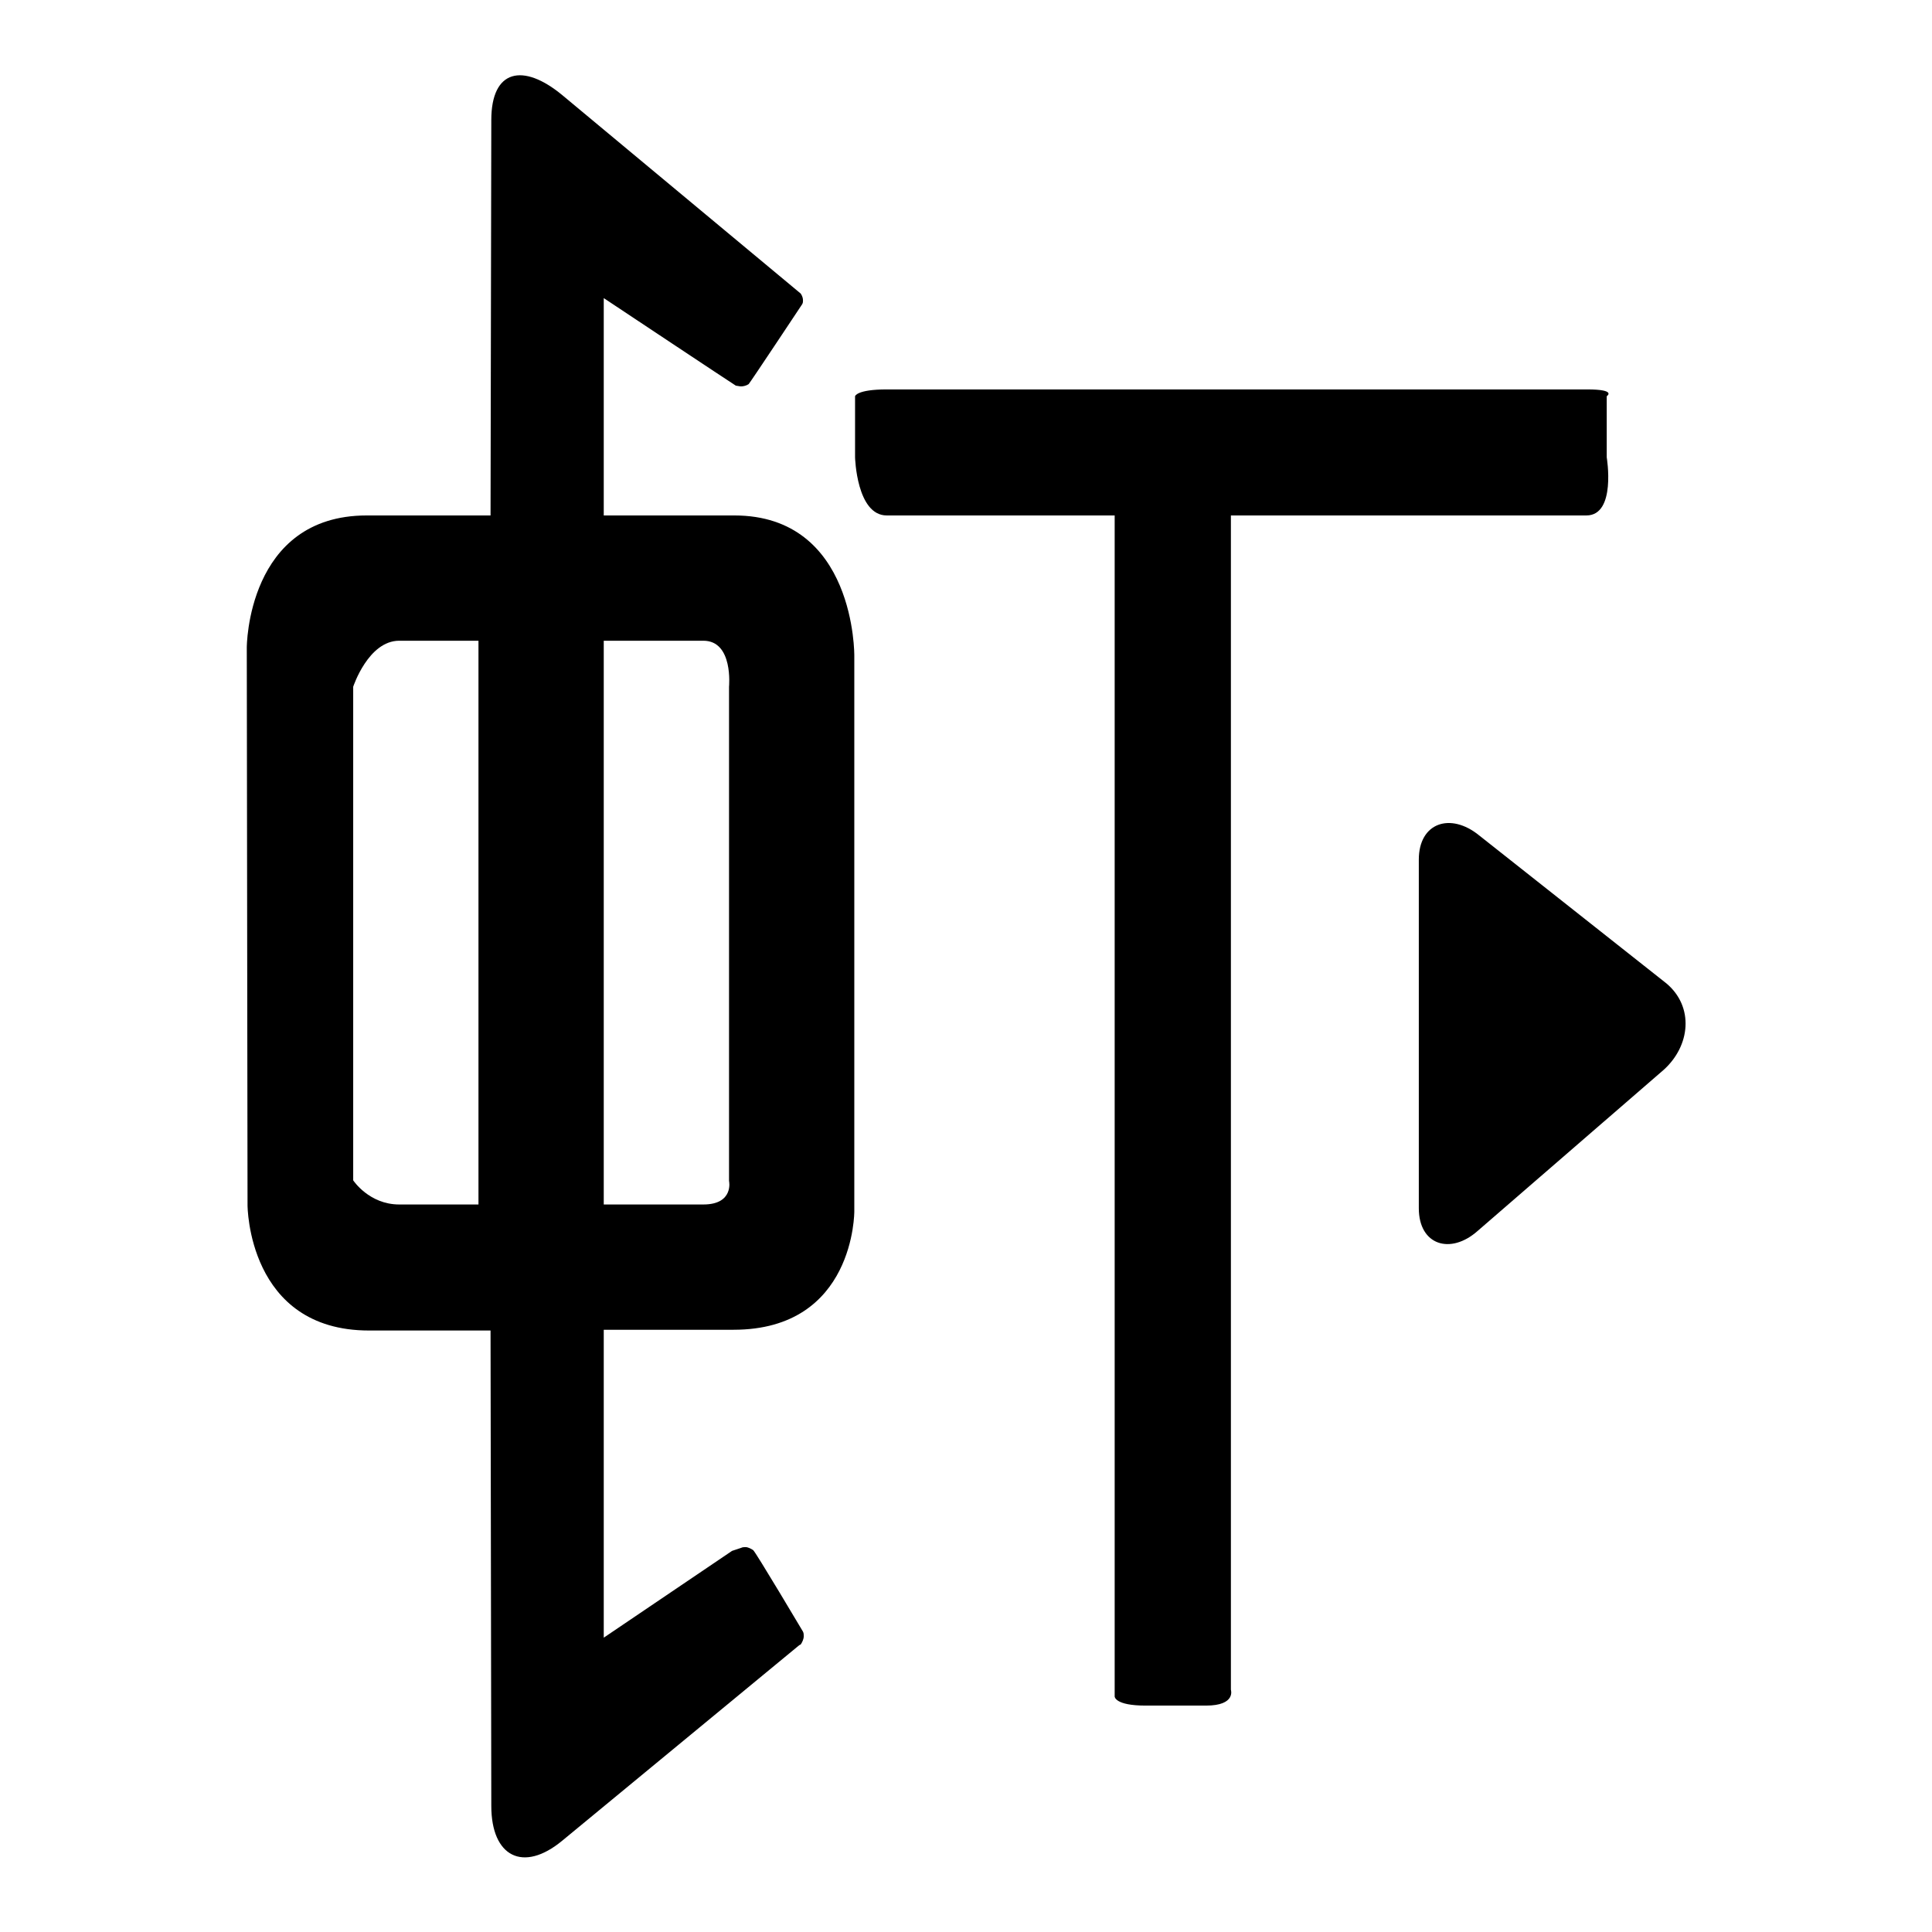
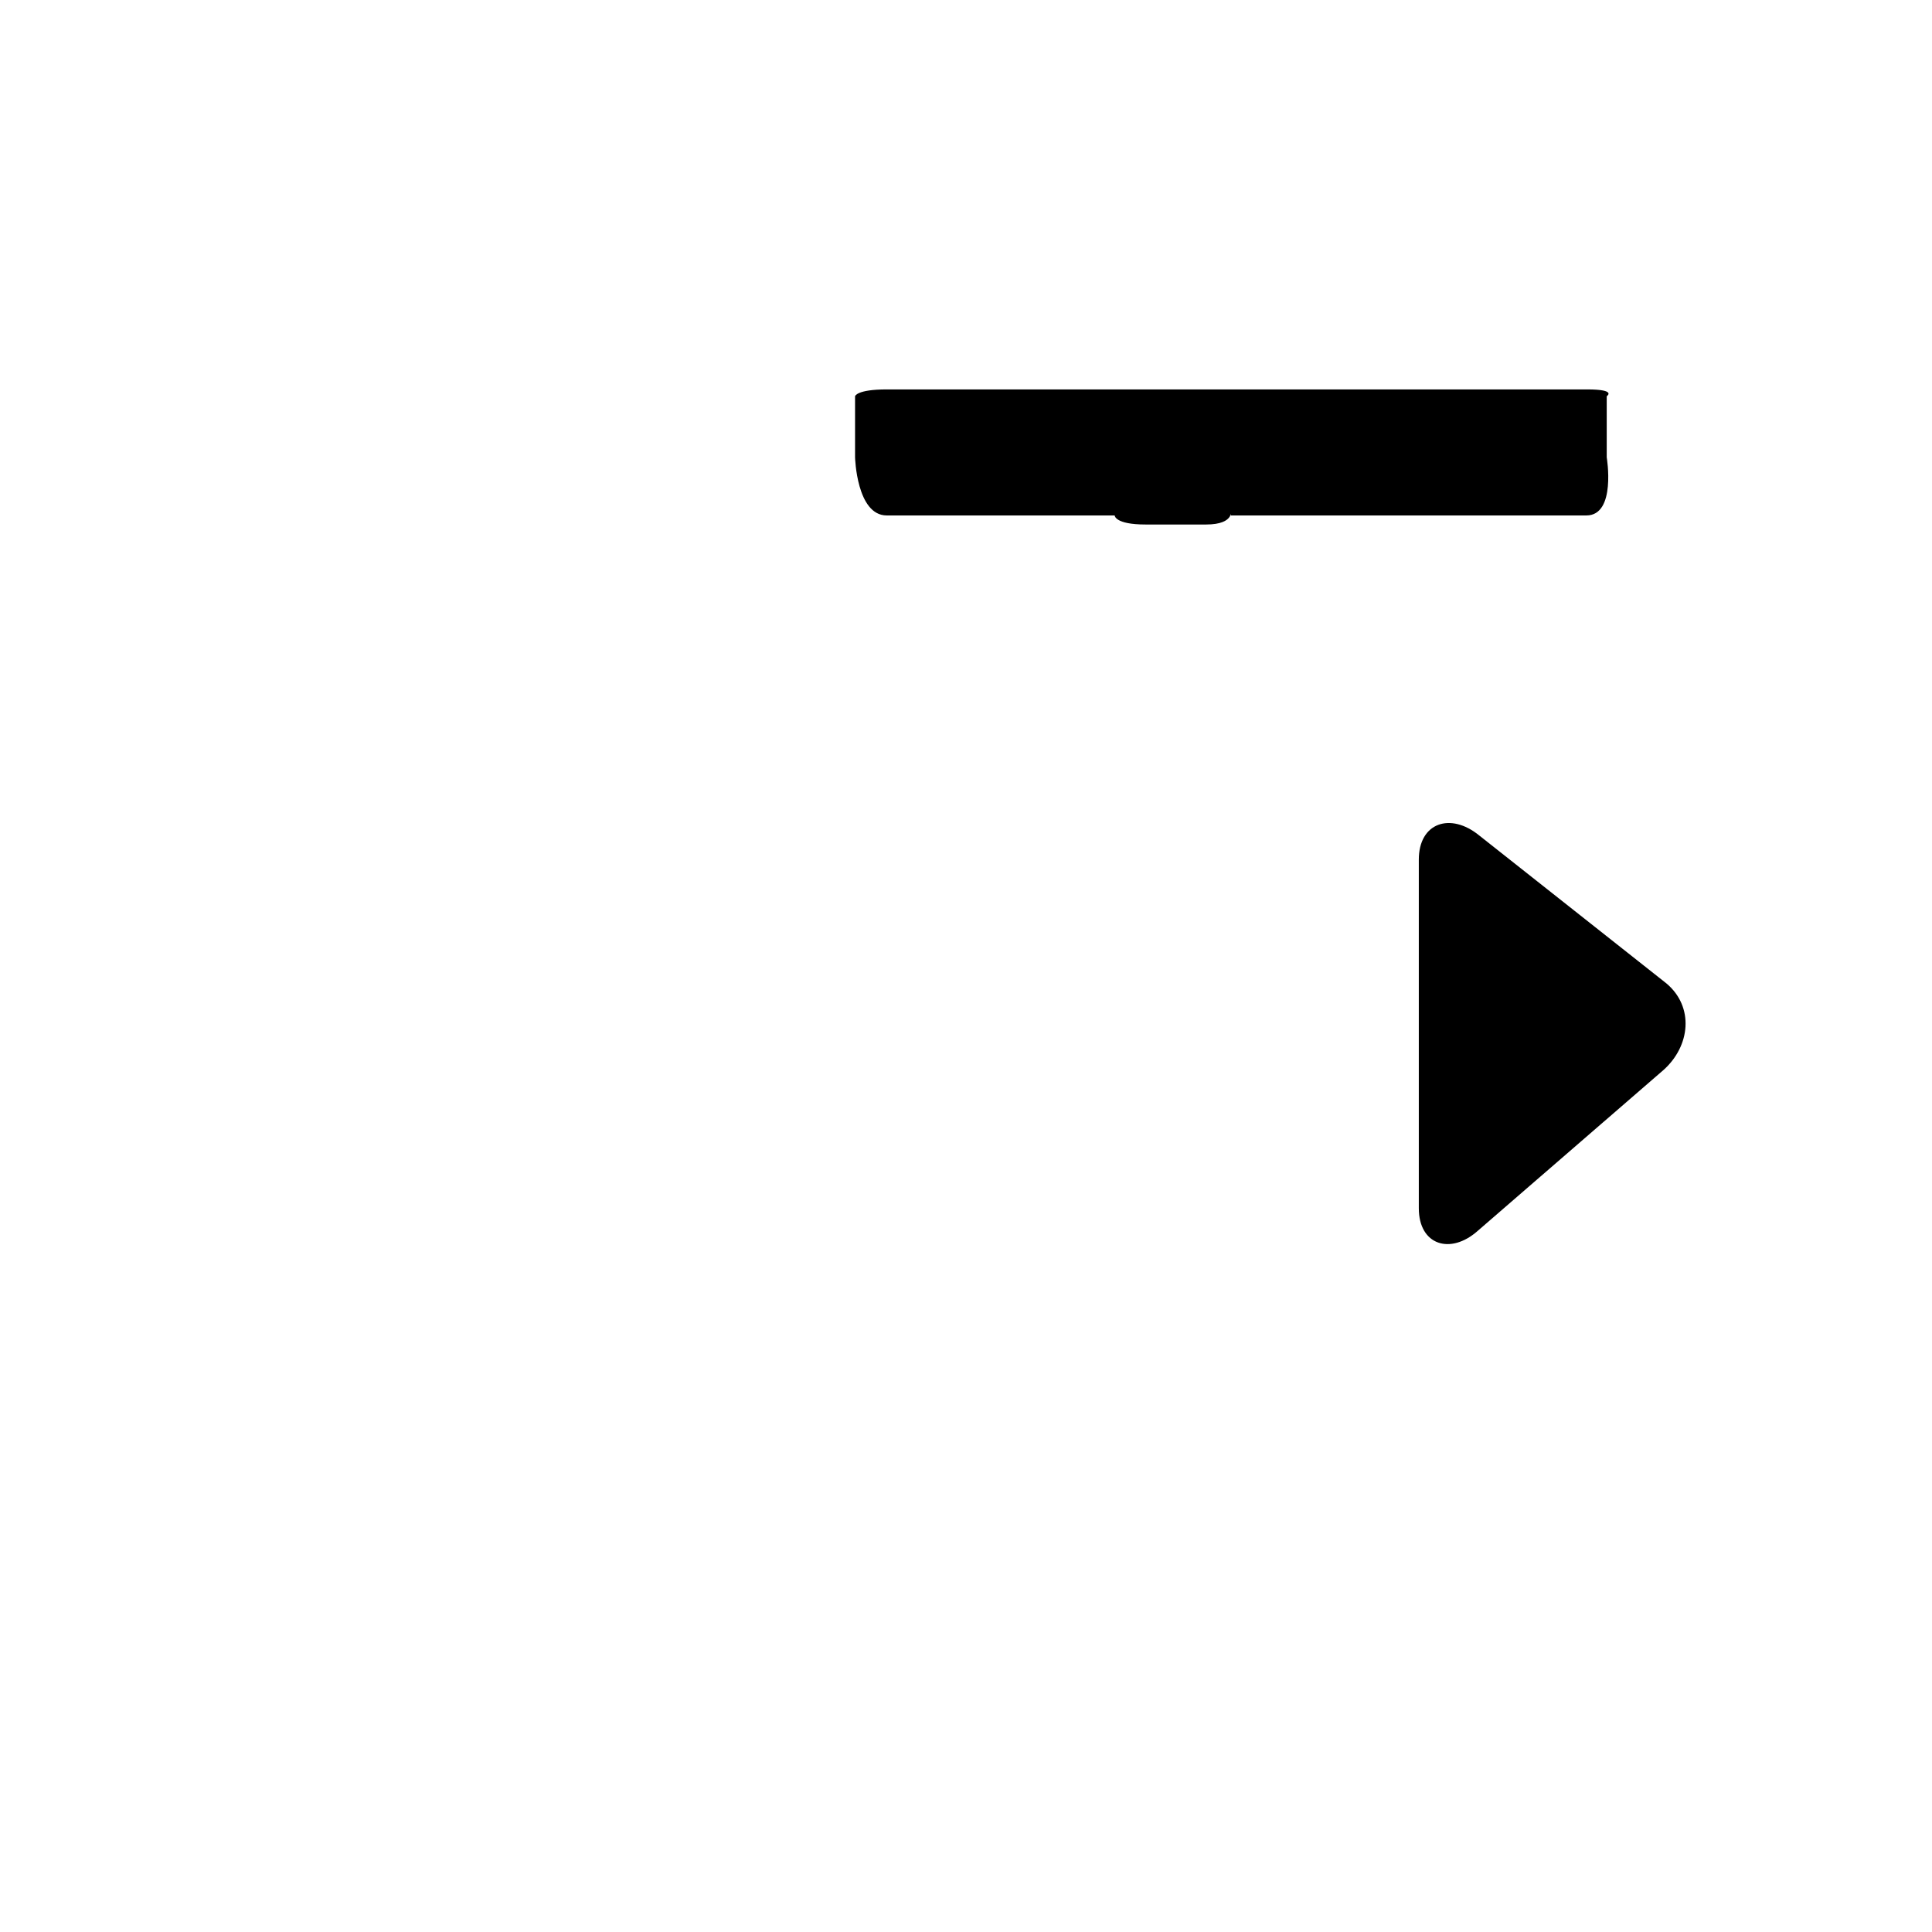
<svg xmlns="http://www.w3.org/2000/svg" version="1.1" x="0px" y="0px" viewBox="0 0 256 256" enable-background="new 0 0 256 256" xml:space="preserve">
  <g>
    <g>
      <path fill="#000000" d="M220.8,130.3L196,110.7c-3.8-3.1-8-1.7-8,3.2v46.2c0,4.9,4.2,6.2,7.8,3l24.6-21.3C224,138.6,224.5,133.4,220.8,130.3z" />
-       <path fill="#000000" d="M163,68.3h47.2c4,0,2.7-7.7,2.7-7.7v-8.1c0,0,1.4-0.9-2.6-0.9h-92.8c-4,0-4.2,0.9-4.2,0.9v8.1c0,0,0.2,7.7,4.2,7.7h30.2l0,156.5c0,0,0,1.2,4.1,1.2h8c4,0,3.3-2.1,3.3-2.1V68.3L163,68.3z" />
-       <path fill="#000000" d="M97.3,68.3H80V39.5c0,0,17.3,11.5,17.5,11.6c0.1,0,0.5,0.1,0.7,0.1c0.3,0,0.7-0.1,1-0.3c0.2-0.2,7.1-10.6,7.1-10.6c0.1-0.2,0.1-0.3,0.1-0.5c0-0.3-0.1-0.6-0.3-0.9L74.5,12.6c-5.2-4.3-9.4-3.4-9.4,3.3L65,68.3H48.6c-15.9,0-15.9,17.5-15.9,17.5l0.1,73.9c0,0,0,16.6,16.1,16.6H65l0.1,63c0,6.7,4.2,8.9,9.4,4.6l31.4-25.9l0.2-0.1c0.2-0.3,0.4-0.7,0.4-1.1c0-0.2,0-0.4-0.1-0.6c0,0-6.3-10.6-6.6-10.8c-0.3-0.2-0.7-0.4-1-0.4c-0.2,0-0.4,0-0.6,0.1l-1.2,0.4L80,217v-40.8h17.2c16.1,0,16-15.7,16-15.7V86.9C113.2,86.9,113.4,68.3,97.3,68.3z M63.4,159.6H52.9c-4,0-6.1-3.2-6.1-3.2V91c0,0,2-6.1,6.1-6.1h10.5V159.6z M93.2,159.6H80V84.9h13.2c4,0,3.4,6.1,3.4,6.1v65.5C96.6,156.4,97.3,159.6,93.2,159.6z" />
+       <path fill="#000000" d="M163,68.3h47.2c4,0,2.7-7.7,2.7-7.7v-8.1c0,0,1.4-0.9-2.6-0.9h-92.8c-4,0-4.2,0.9-4.2,0.9v8.1c0,0,0.2,7.7,4.2,7.7h30.2c0,0,0,1.2,4.1,1.2h8c4,0,3.3-2.1,3.3-2.1V68.3L163,68.3z" />
    </g>
  </g>
</svg>